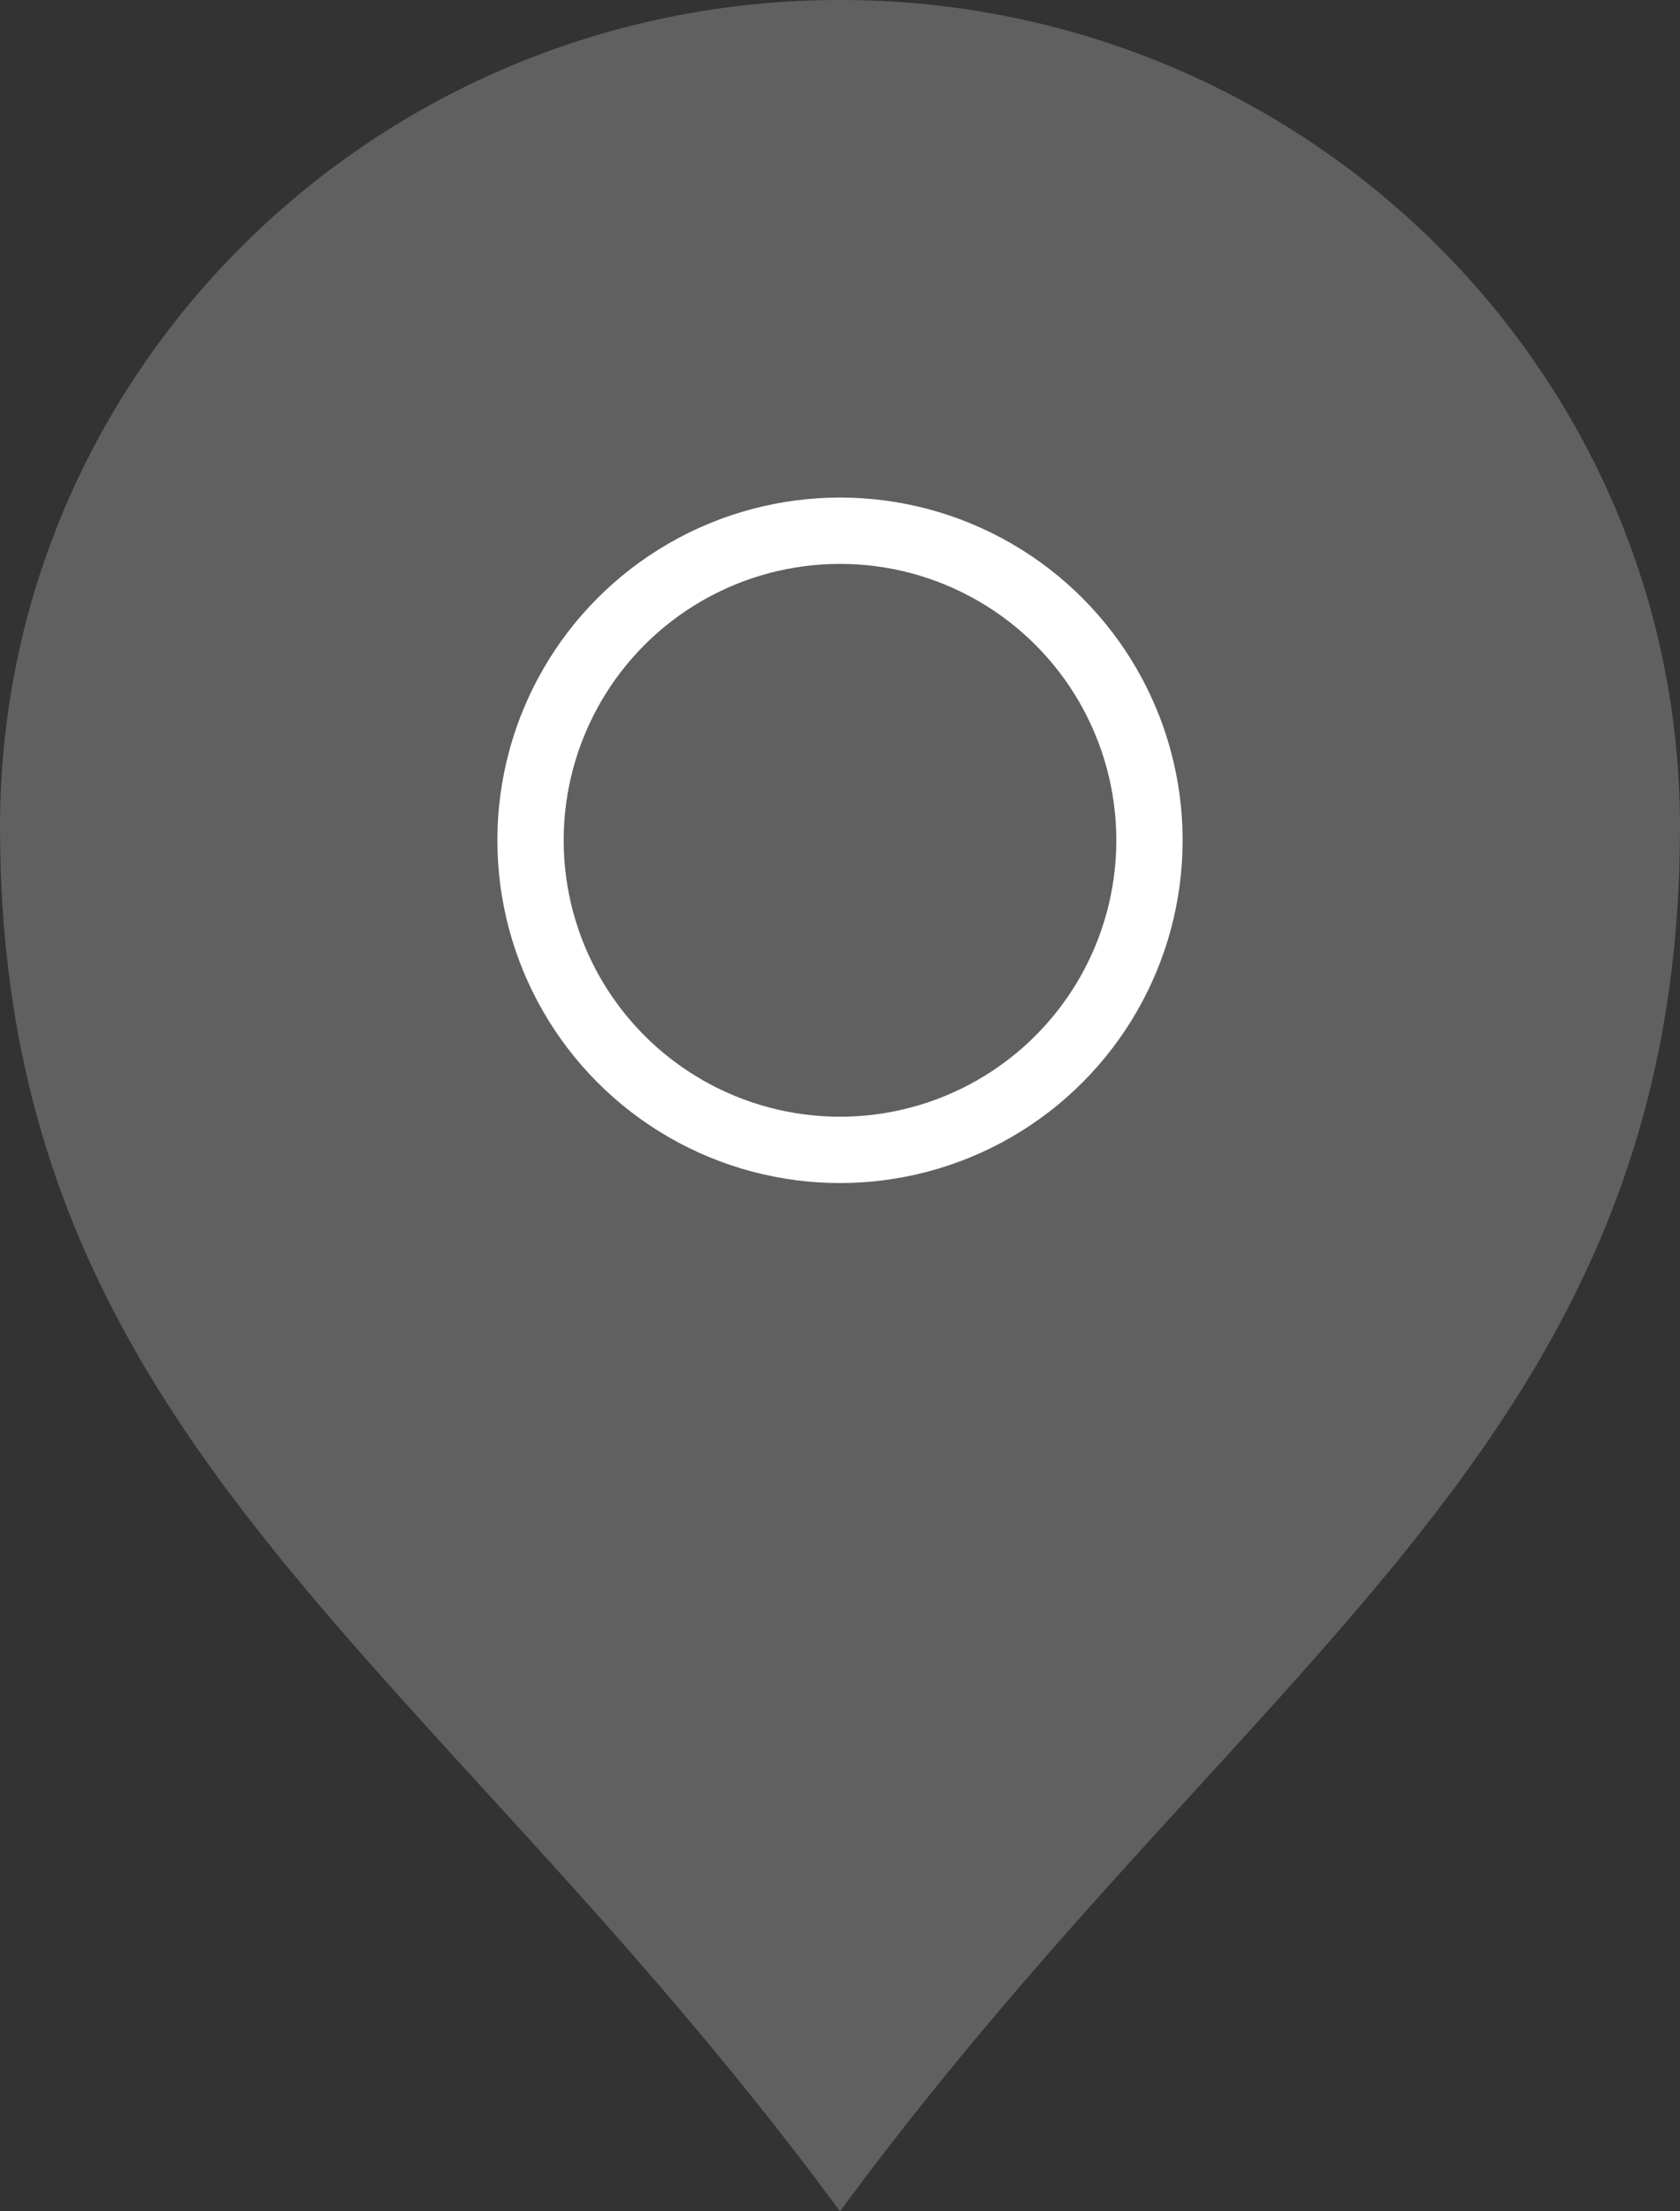
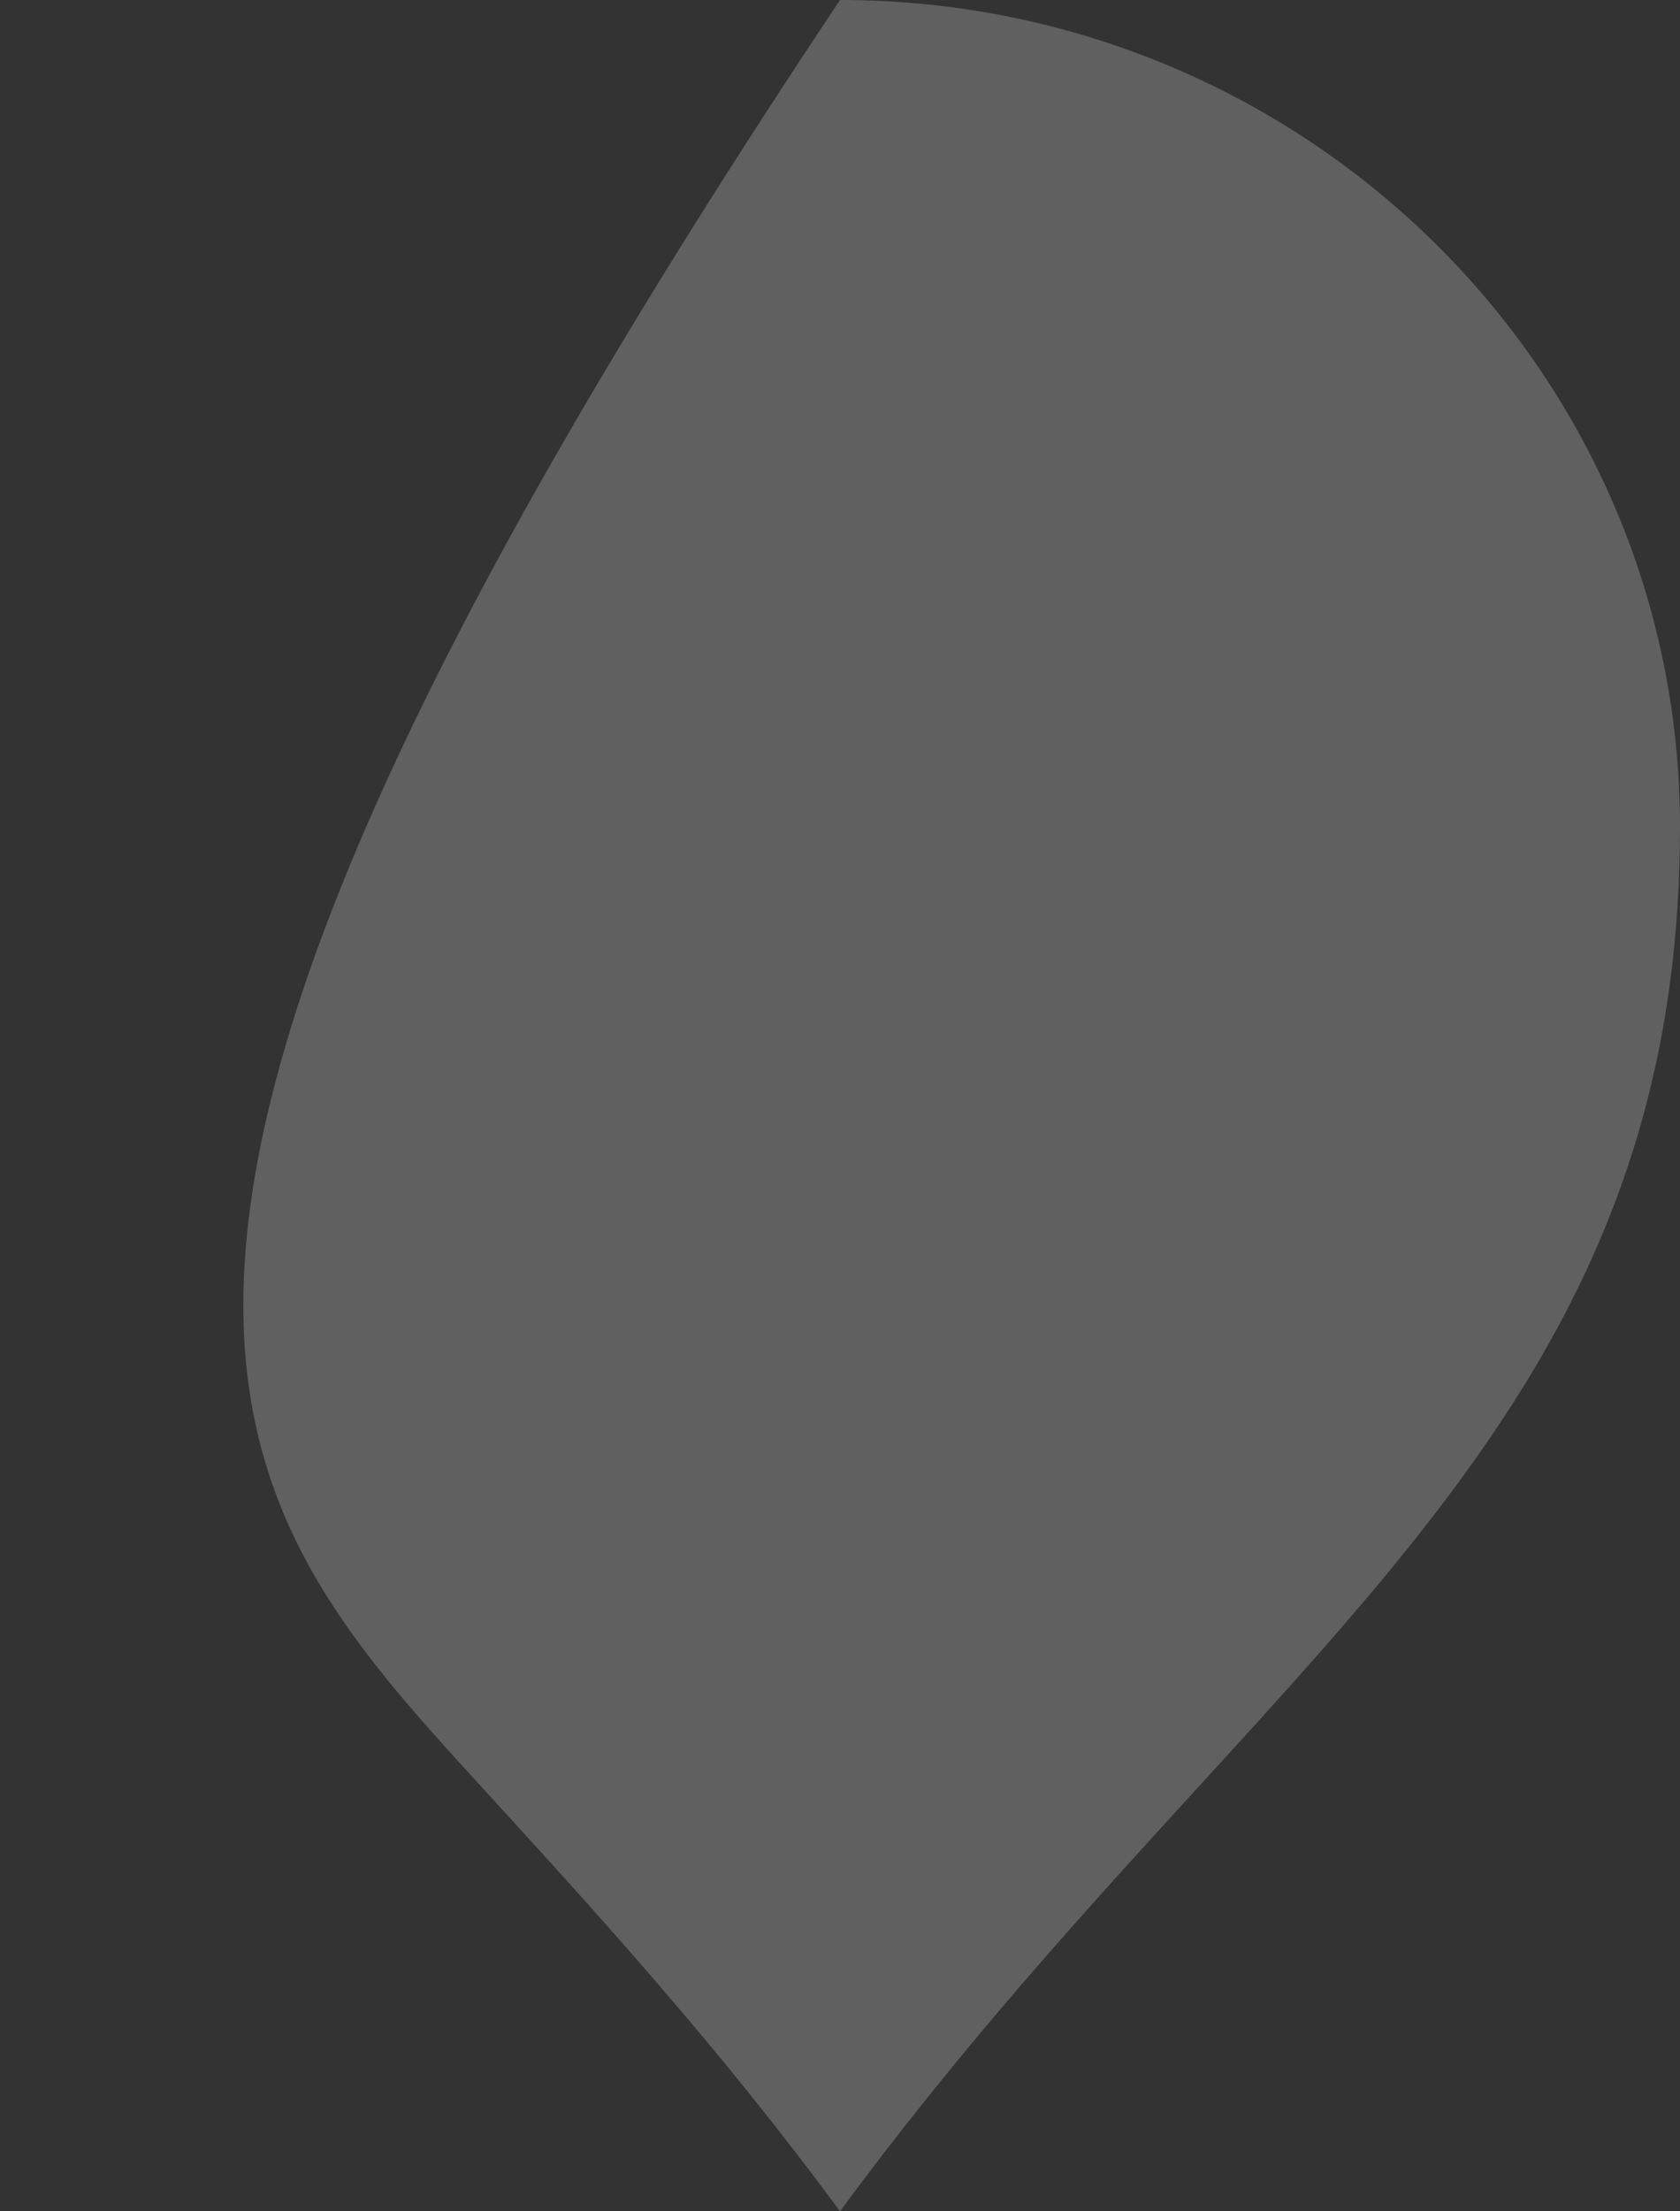
<svg xmlns="http://www.w3.org/2000/svg" width="38" height="50" viewBox="0 0 38 50" fill="none">
  <rect x="0" y="0" width="38" height="50" fill="#333333" stroke="none" />
-   <path d="M10.908 40.421C13.468 43.221 16.253 46.268 19 50C21.747 46.268 24.532 43.221 27.092 40.421C33.182 33.76 38 28.49 38 18.696C38 8.37 29.493 0 19 0C8.507 0 0 8.37 0 18.696C0 28.49 4.818 33.76 10.908 40.421Z" fill="#606060" />
-   <circle cx="19" cy="19" r="7" stroke="white" stroke-width="1.5" />
+   <path d="M10.908 40.421C13.468 43.221 16.253 46.268 19 50C21.747 46.268 24.532 43.221 27.092 40.421C33.182 33.76 38 28.49 38 18.696C38 8.37 29.493 0 19 0C0 28.49 4.818 33.76 10.908 40.421Z" fill="#606060" />
</svg>